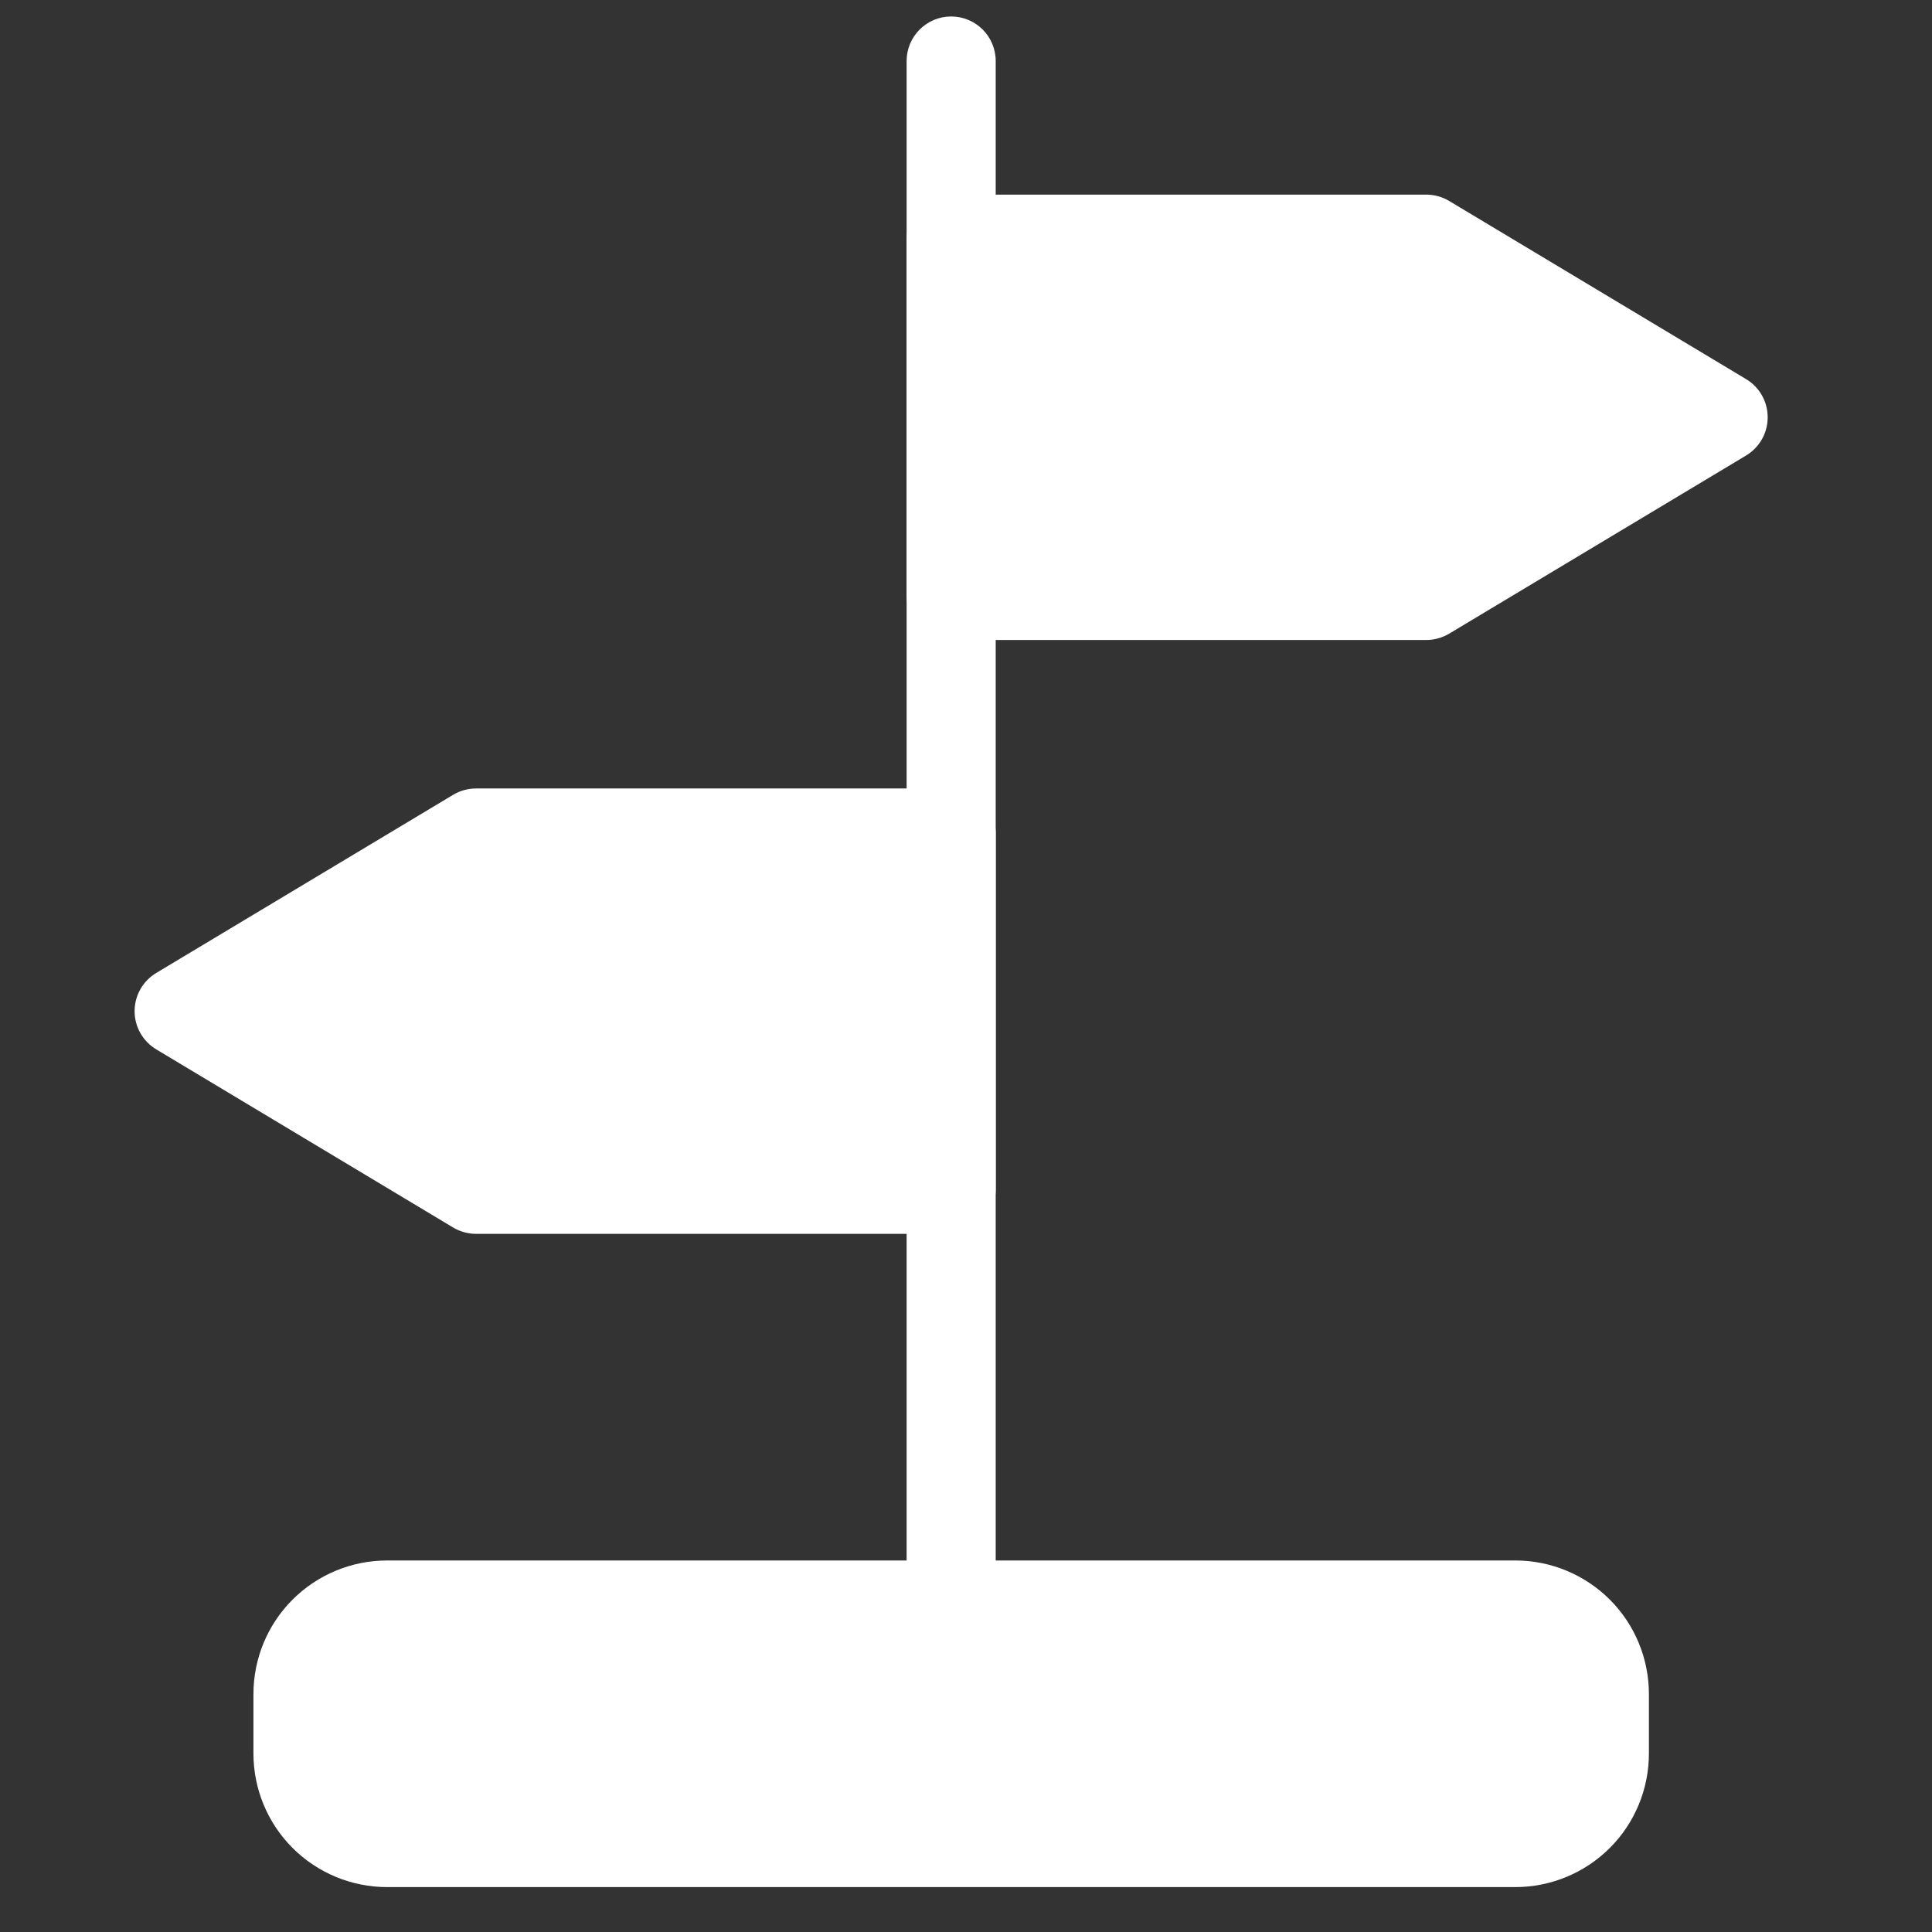
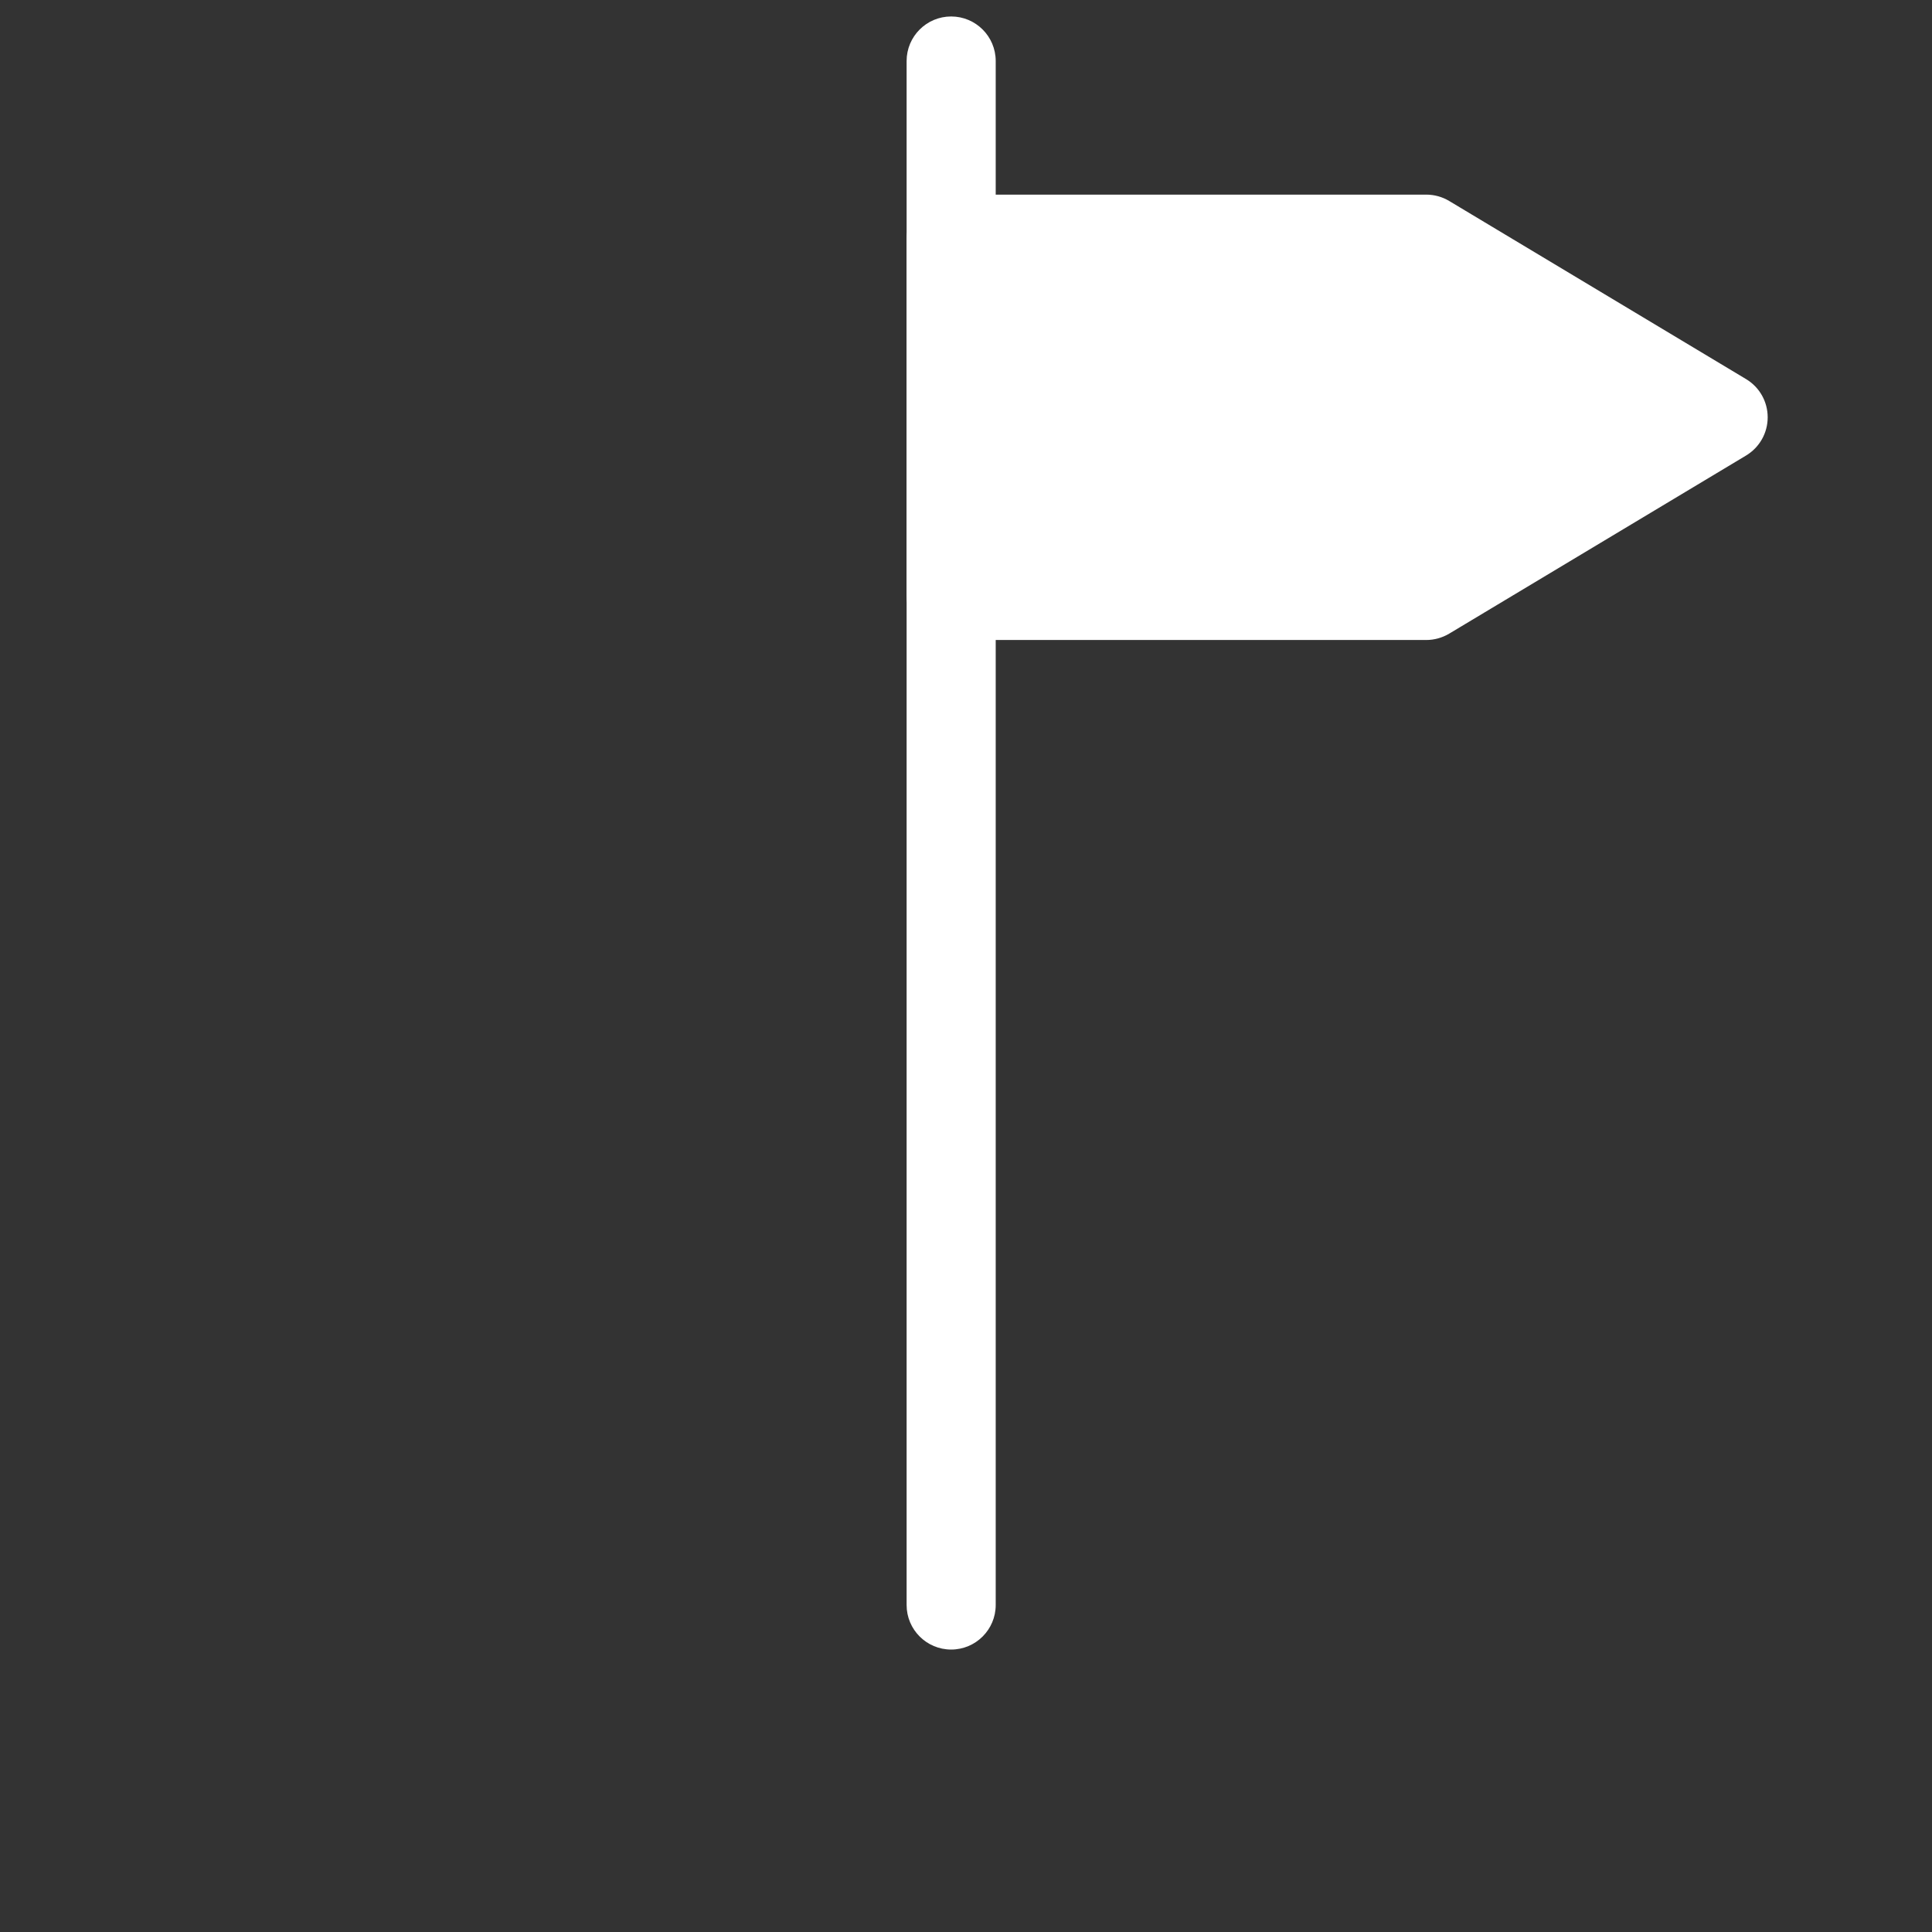
<svg xmlns="http://www.w3.org/2000/svg" width="61" height="61" viewBox="0 0 61 61" fill="none">
  <rect x="0" y="0" width="61" height="61" fill="#333333" stroke="none" />
  <g clip-path="url(#clip0_10056_2622)">
-     <path fill-rule="evenodd" clip-rule="evenodd" d="M47.845 59.582C48.964 59.582 50.036 59.137 50.828 58.346C51.619 57.556 52.062 56.482 52.062 55.363C52.062 54.751 52.062 54.101 52.062 53.488C52.062 52.37 51.619 51.296 50.828 50.506C50.036 49.715 48.964 49.27 47.845 49.27C40.314 49.27 19.751 49.27 12.22 49.27C11.101 49.27 10.029 49.715 9.237 50.506C8.446 51.296 8.002 52.37 8.002 53.488C8.002 54.101 8.002 54.751 8.002 55.363C8.002 56.482 8.446 57.556 9.237 58.346C10.029 59.137 11.101 59.582 12.22 59.582C19.751 59.582 40.314 59.582 47.845 59.582Z" fill="white" />
    <path fill-rule="evenodd" clip-rule="evenodd" d="M28.625 1.926V50.676C28.625 51.452 29.255 52.082 30.031 52.082C30.808 52.082 31.438 51.452 31.438 50.676V1.926C31.438 1.15 30.808 0.52 30.031 0.52C29.255 0.52 28.625 1.15 28.625 1.926Z" fill="white" />
    <path fill-rule="evenodd" clip-rule="evenodd" d="M55.13 14.382C55.554 14.127 55.812 13.671 55.812 13.176C55.812 12.681 55.554 12.224 55.13 11.97L45.755 6.345C45.536 6.214 45.286 6.145 45.031 6.145H30.031C29.255 6.145 28.625 6.775 28.625 7.551V18.801C28.625 19.577 29.255 20.207 30.031 20.207H45.031C45.286 20.207 45.536 20.137 45.755 20.007L55.13 14.382Z" fill="white" />
-     <path fill-rule="evenodd" clip-rule="evenodd" d="M4.933 30.72C4.509 30.974 4.25 31.431 4.25 31.926C4.25 32.421 4.509 32.877 4.933 33.132L14.307 38.757C14.527 38.887 14.776 38.957 15.031 38.957H30.031C30.808 38.957 31.438 38.327 31.438 37.551V26.301C31.438 25.524 30.808 24.895 30.031 24.895H15.031C14.776 24.895 14.527 24.964 14.307 25.095L4.933 30.72Z" fill="white" />
  </g>
  <defs>
    <clipPath id="clip0_10056_2622">
      <rect width="60" height="60" fill="white" transform="translate(0.031 0.051)" />
    </clipPath>
  </defs>
</svg>